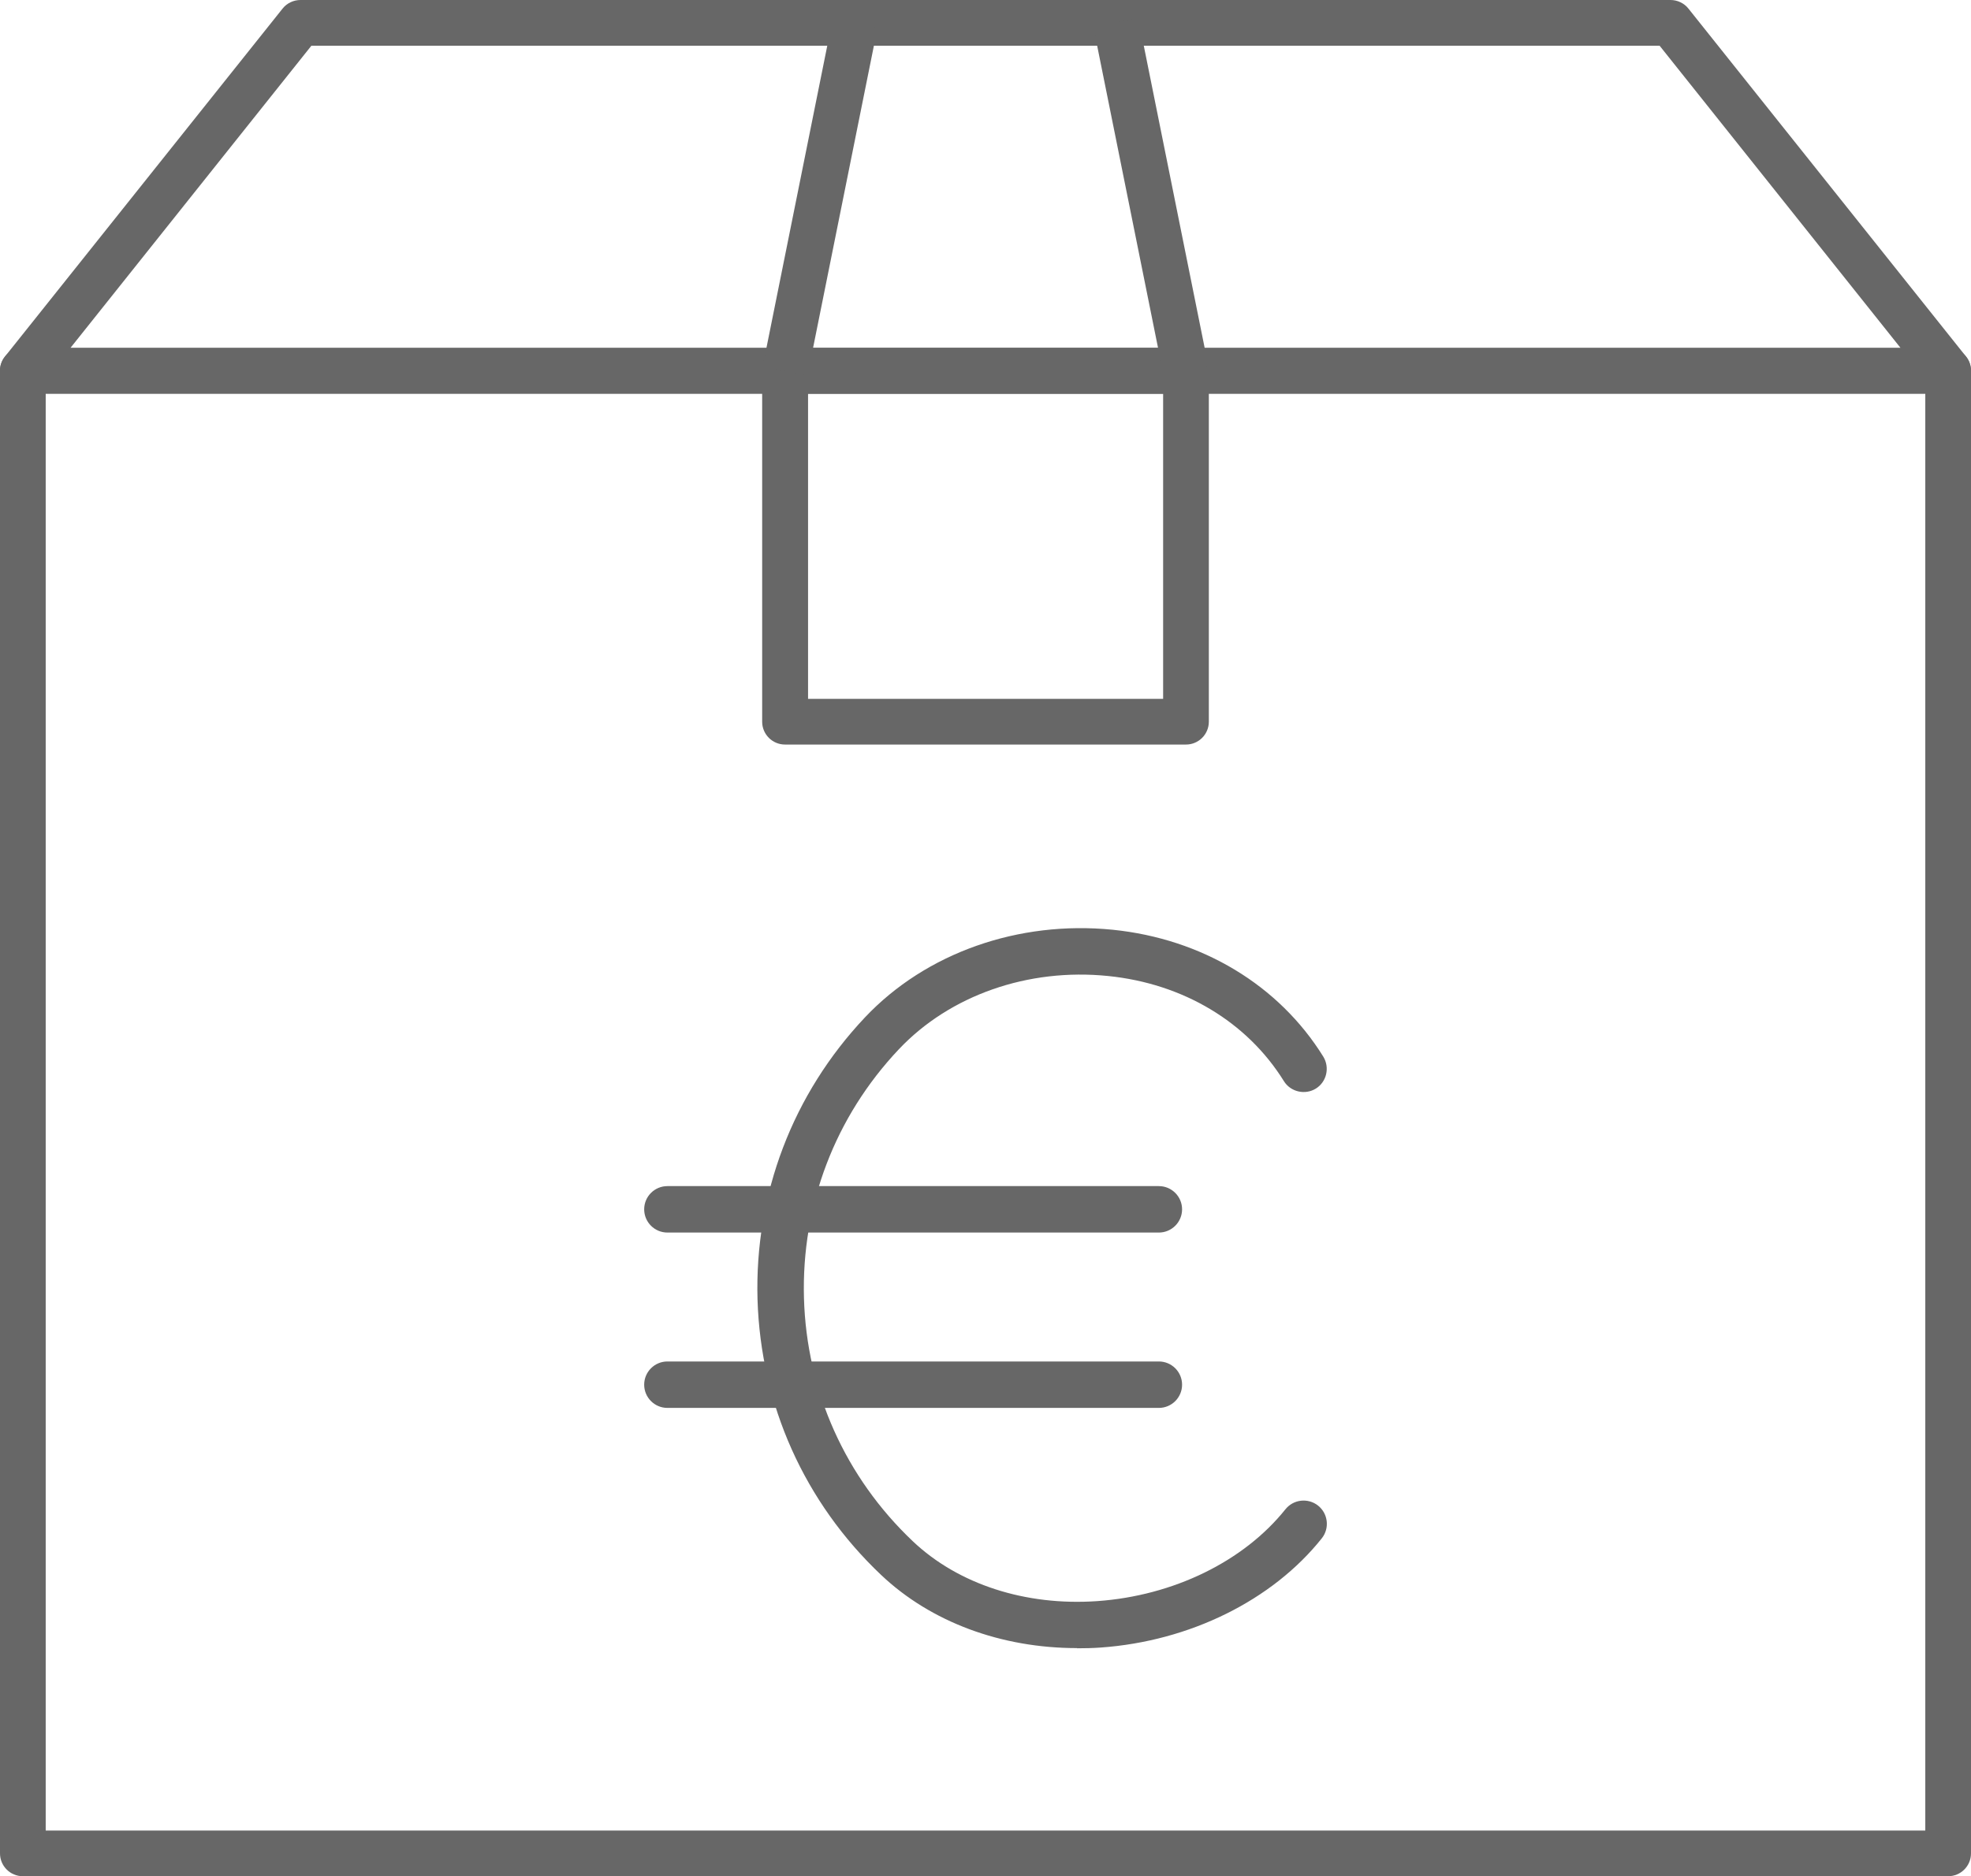
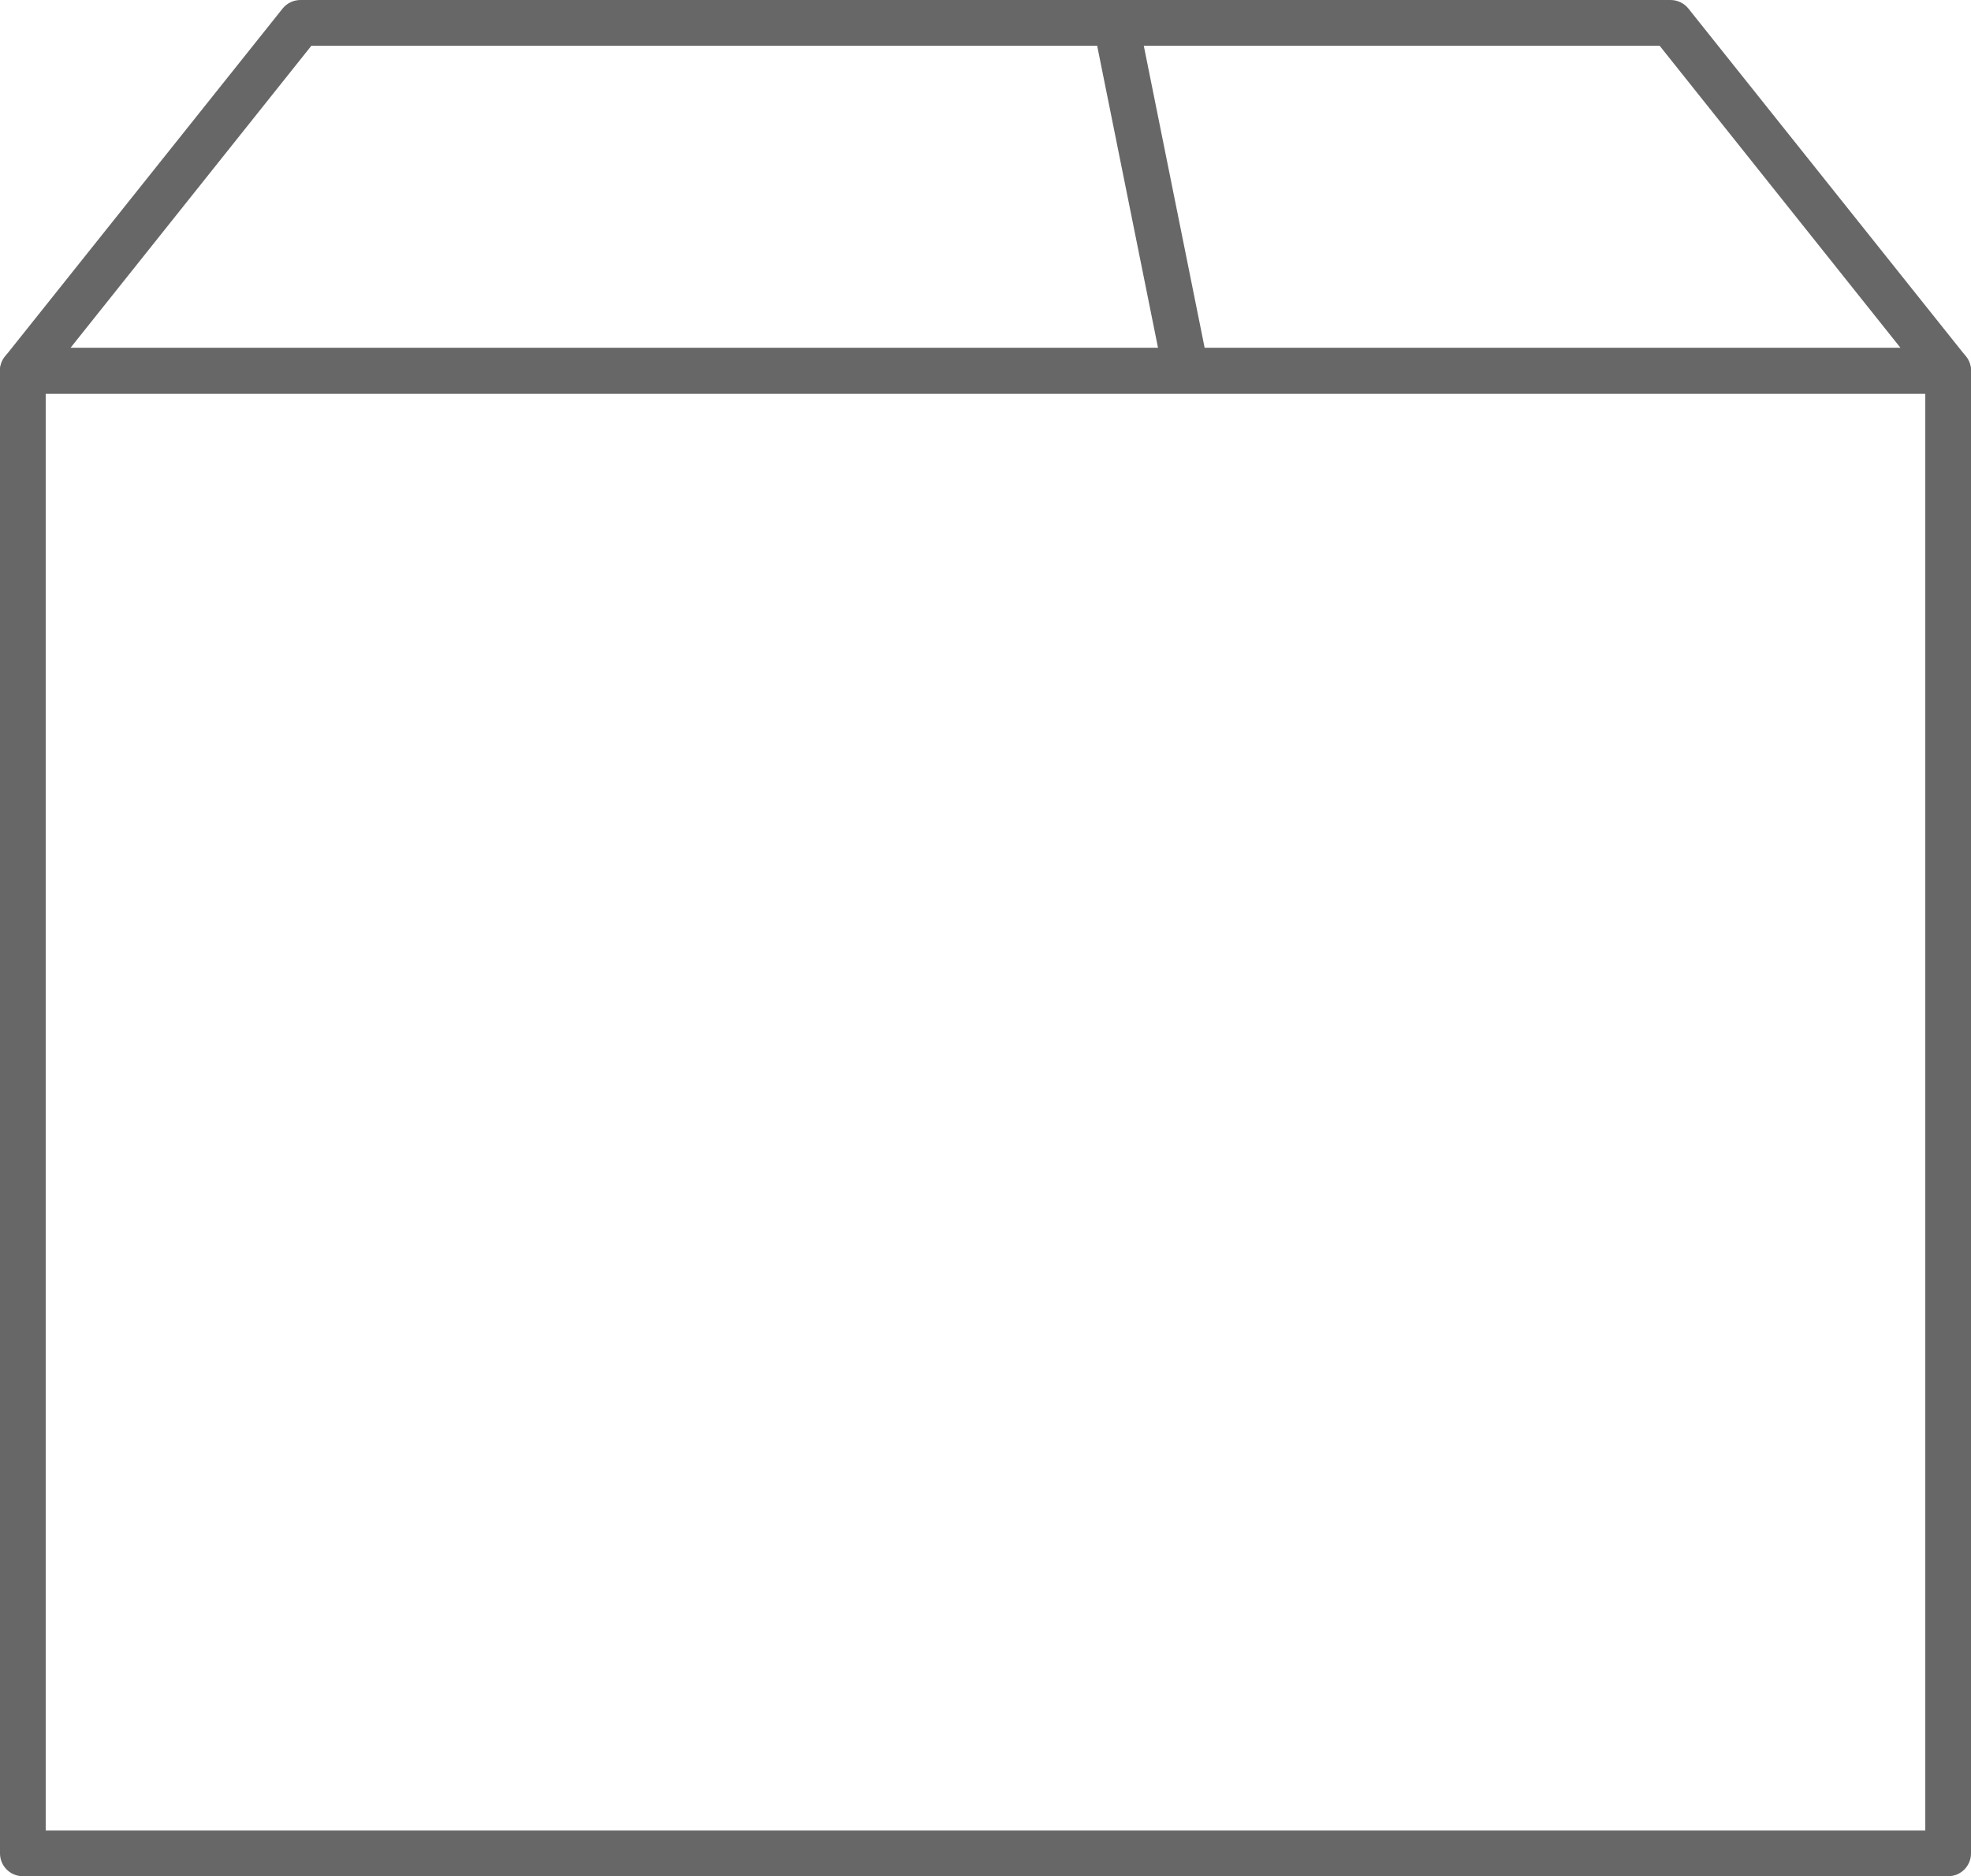
<svg xmlns="http://www.w3.org/2000/svg" id="Ebene_1" viewBox="0 0 106.08 101">
  <defs>
    <style>.cls-1{fill:#676767;}</style>
  </defs>
  <g>
-     <path class="cls-1" d="M57.97,88.72c-4.08,0-7.87-1.4-10.55-3.94-4.12-3.9-6.48-9.16-6.65-14.83-.16-5.67,1.89-11.06,5.79-15.19,3.27-3.46,8.25-5.22,13.33-4.71,4.81,.49,8.94,2.98,11.33,6.83,.36,.59,.18,1.36-.4,1.72-.58,.36-1.36,.18-1.72-.4-1.98-3.19-5.42-5.25-9.46-5.66-4.31-.44-8.52,1.04-11.26,3.94-3.44,3.64-5.25,8.4-5.11,13.4,.14,5,2.23,9.65,5.86,13.09,2.45,2.32,6.07,3.49,9.93,3.22,4.1-.29,7.88-2.14,10.12-4.94,.43-.54,1.22-.63,1.76-.2,.54,.43,.63,1.22,.2,1.76-2.66,3.34-7.11,5.54-11.9,5.88-.42,.03-.85,.04-1.27,.04Z" />
-     <path class="cls-1" d="M62.37,66.35h-26.45c-.69,0-1.25-.56-1.25-1.25s.56-1.25,1.25-1.25h26.45c.69,0,1.25,.56,1.25,1.25s-.56,1.25-1.25,1.25Z" />
-     <path class="cls-1" d="M62.37,75.79h-26.45c-.69,0-1.25-.56-1.25-1.25s.56-1.25,1.25-1.25h26.45c.69,0,1.25,.56,1.25,1.25s-.56,1.25-1.25,1.25Z" />
-   </g>
+     </g>
  <g>
    <path class="cls-1" d="M104.85,101H1.23C.55,101,0,100.45,0,99.77V19.96c0-.68,.55-1.23,1.23-1.23H104.85c.68,0,1.23,.55,1.23,1.23V99.77c0,.68-.55,1.23-1.23,1.23ZM2.46,98.54H103.62V21.19H2.46V98.54Z" />
    <path class="cls-1" d="M104.85,21.19H1.23c-.47,0-.9-.27-1.11-.7-.21-.43-.15-.93,.15-1.3L15.21,.46c.23-.29,.59-.46,.96-.46H89.91c.37,0,.73,.17,.96,.46l14.94,18.73c.3,.37,.35,.88,.15,1.3-.21,.43-.64,.7-1.11,.7ZM3.79,18.73H102.29L89.32,2.46H16.76L3.79,18.73Z" />
-     <path class="cls-1" d="M63.83,40.08h-21.58c-.68,0-1.23-.55-1.23-1.23V19.96c0-.68,.55-1.23,1.23-1.23h21.58c.68,0,1.23,.55,1.23,1.23v18.89c0,.68-.55,1.23-1.23,1.23Zm-20.34-2.46h19.11V21.19h-19.11v16.43Z" />
-     <rect class="cls-1" x="34.59" y="9.36" width="19.1" height="2.46" transform="translate(25.05 51.78) rotate(-78.62)" />
    <rect class="cls-1" x="60.71" y="1.04" width="2.46" height="19.1" transform="translate(-.87 12.44) rotate(-11.39)" />
  </g>
</svg>